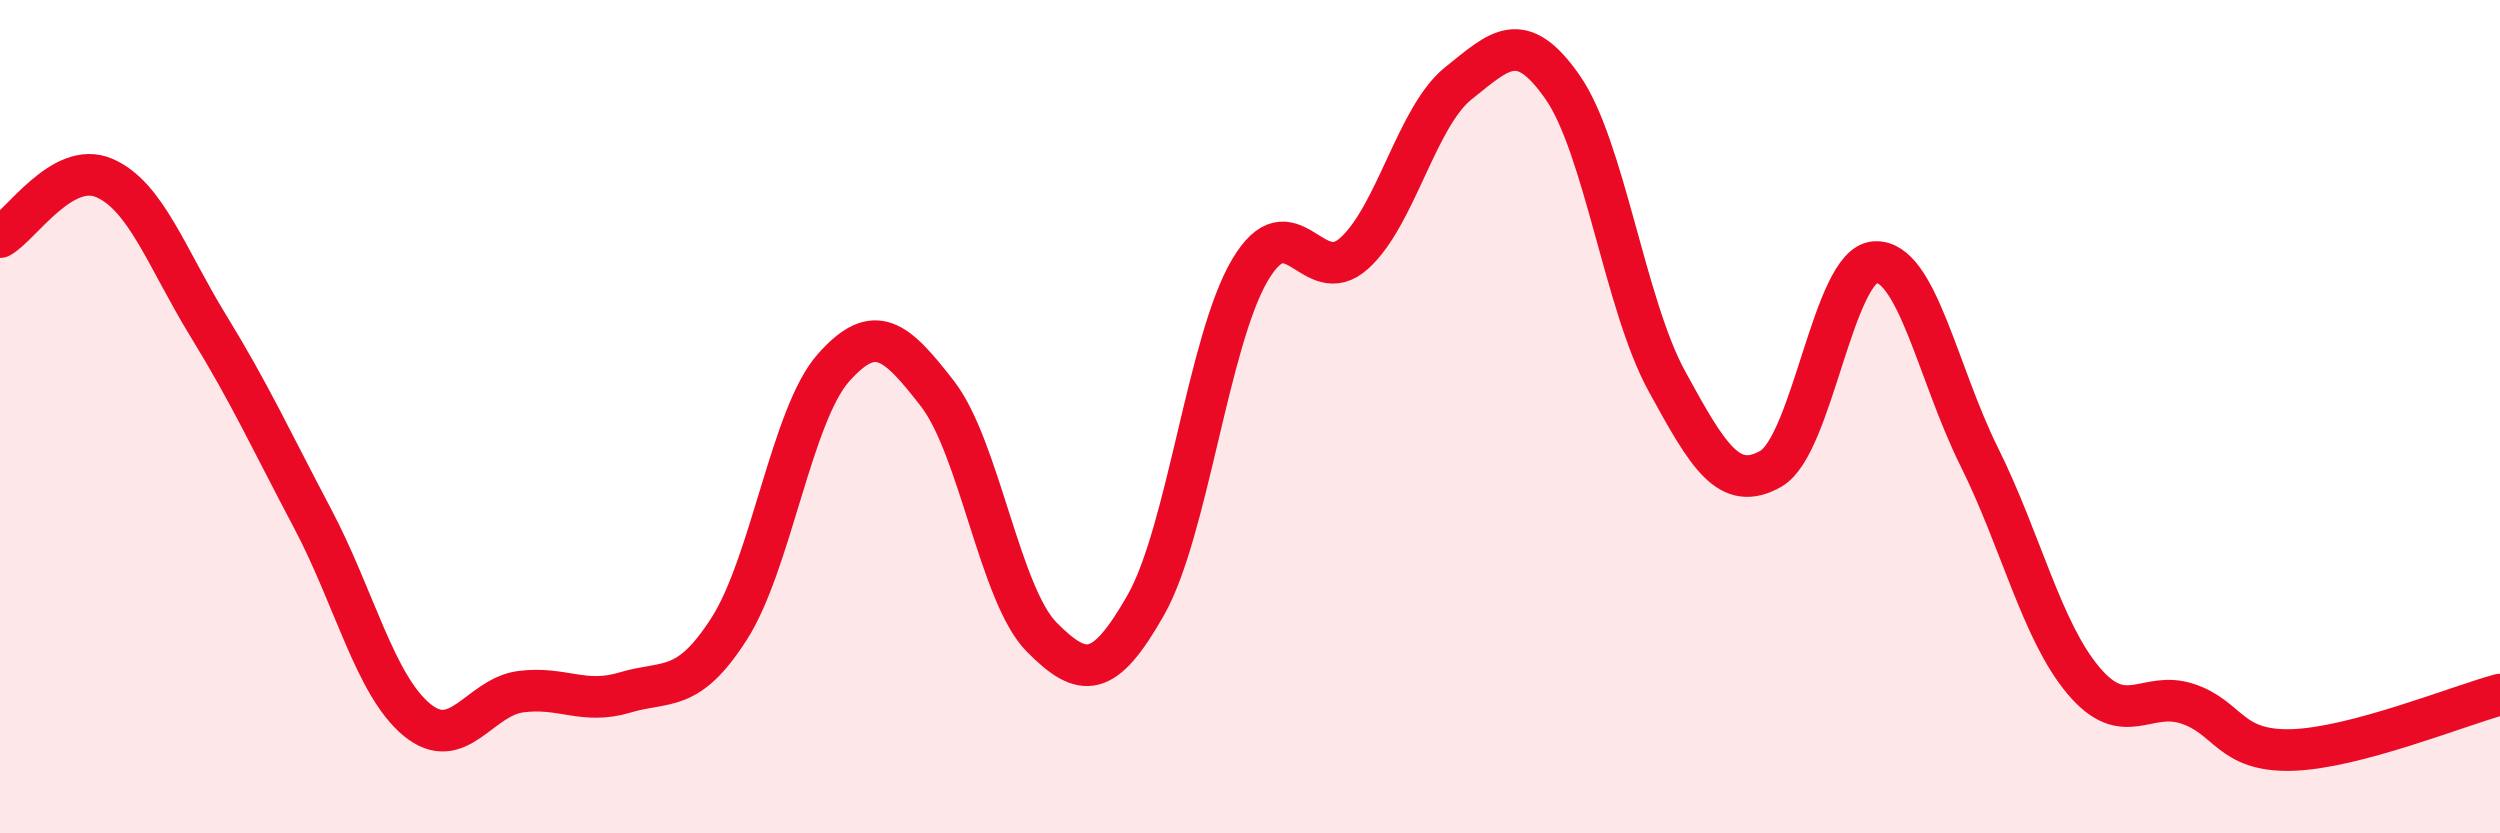
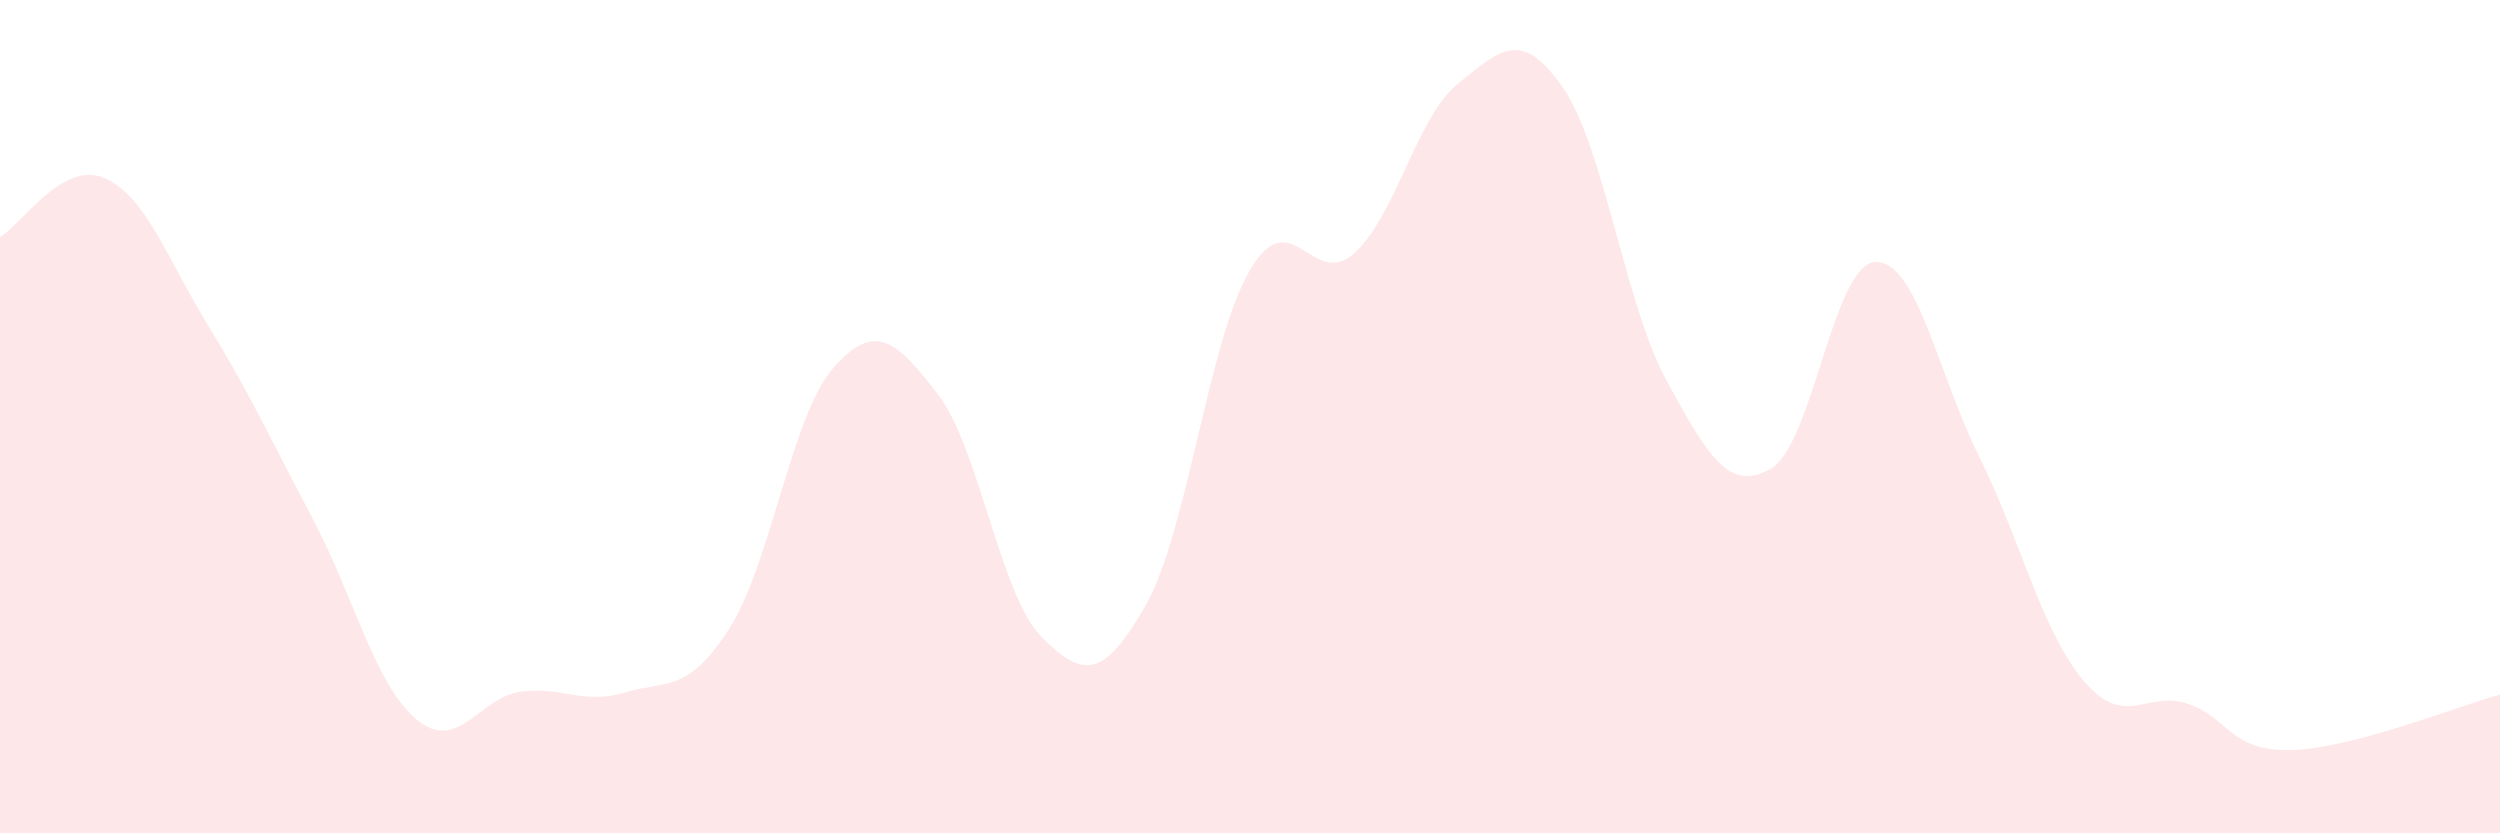
<svg xmlns="http://www.w3.org/2000/svg" width="60" height="20" viewBox="0 0 60 20">
  <path d="M 0,5.69 C 0.5,5.41 1.5,3.84 2.5,4.27 C 3.5,4.7 4,6.19 5,7.82 C 6,9.45 6.5,10.55 7.5,12.44 C 8.5,14.33 9,16.44 10,17.27 C 11,18.1 11.5,16.73 12.5,16.6 C 13.5,16.47 14,16.92 15,16.62 C 16,16.32 16.5,16.65 17.5,15.09 C 18.5,13.53 19,9.96 20,8.83 C 21,7.7 21.5,8.16 22.5,9.45 C 23.5,10.74 24,14.28 25,15.29 C 26,16.3 26.5,16.28 27.5,14.52 C 28.5,12.76 29,8.17 30,6.48 C 31,4.79 31.5,6.98 32.5,6.08 C 33.5,5.18 34,2.8 35,2 C 36,1.2 36.5,0.66 37.5,2.09 C 38.5,3.52 39,7.31 40,9.14 C 41,10.97 41.5,11.82 42.5,11.25 C 43.5,10.68 44,6.35 45,6.29 C 46,6.23 46.5,8.95 47.5,10.96 C 48.5,12.97 49,15.14 50,16.33 C 51,17.52 51.5,16.56 52.5,16.89 C 53.5,17.22 53.5,18.04 55,18 C 56.5,17.96 59,16.94 60,16.67L60 20L0 20Z" fill="#EB0A25" opacity="0.1" stroke-linecap="round" stroke-linejoin="round" />
-   <path d="M 0,5.69 C 0.5,5.41 1.5,3.84 2.5,4.27 C 3.5,4.7 4,6.19 5,7.82 C 6,9.45 6.5,10.55 7.5,12.44 C 8.5,14.33 9,16.44 10,17.27 C 11,18.1 11.5,16.73 12.5,16.6 C 13.5,16.47 14,16.92 15,16.62 C 16,16.32 16.5,16.65 17.5,15.09 C 18.5,13.53 19,9.96 20,8.83 C 21,7.7 21.5,8.16 22.5,9.45 C 23.5,10.74 24,14.28 25,15.29 C 26,16.3 26.5,16.28 27.5,14.52 C 28.5,12.76 29,8.17 30,6.48 C 31,4.79 31.5,6.98 32.5,6.08 C 33.5,5.18 34,2.8 35,2 C 36,1.2 36.5,0.66 37.5,2.09 C 38.5,3.52 39,7.31 40,9.14 C 41,10.97 41.5,11.82 42.5,11.25 C 43.5,10.68 44,6.35 45,6.29 C 46,6.23 46.5,8.95 47.5,10.96 C 48.5,12.97 49,15.14 50,16.33 C 51,17.52 51.5,16.56 52.5,16.89 C 53.5,17.22 53.5,18.04 55,18 C 56.5,17.96 59,16.94 60,16.67" stroke="#EB0A25" stroke-width="1" fill="none" stroke-linecap="round" stroke-linejoin="round" />
</svg>